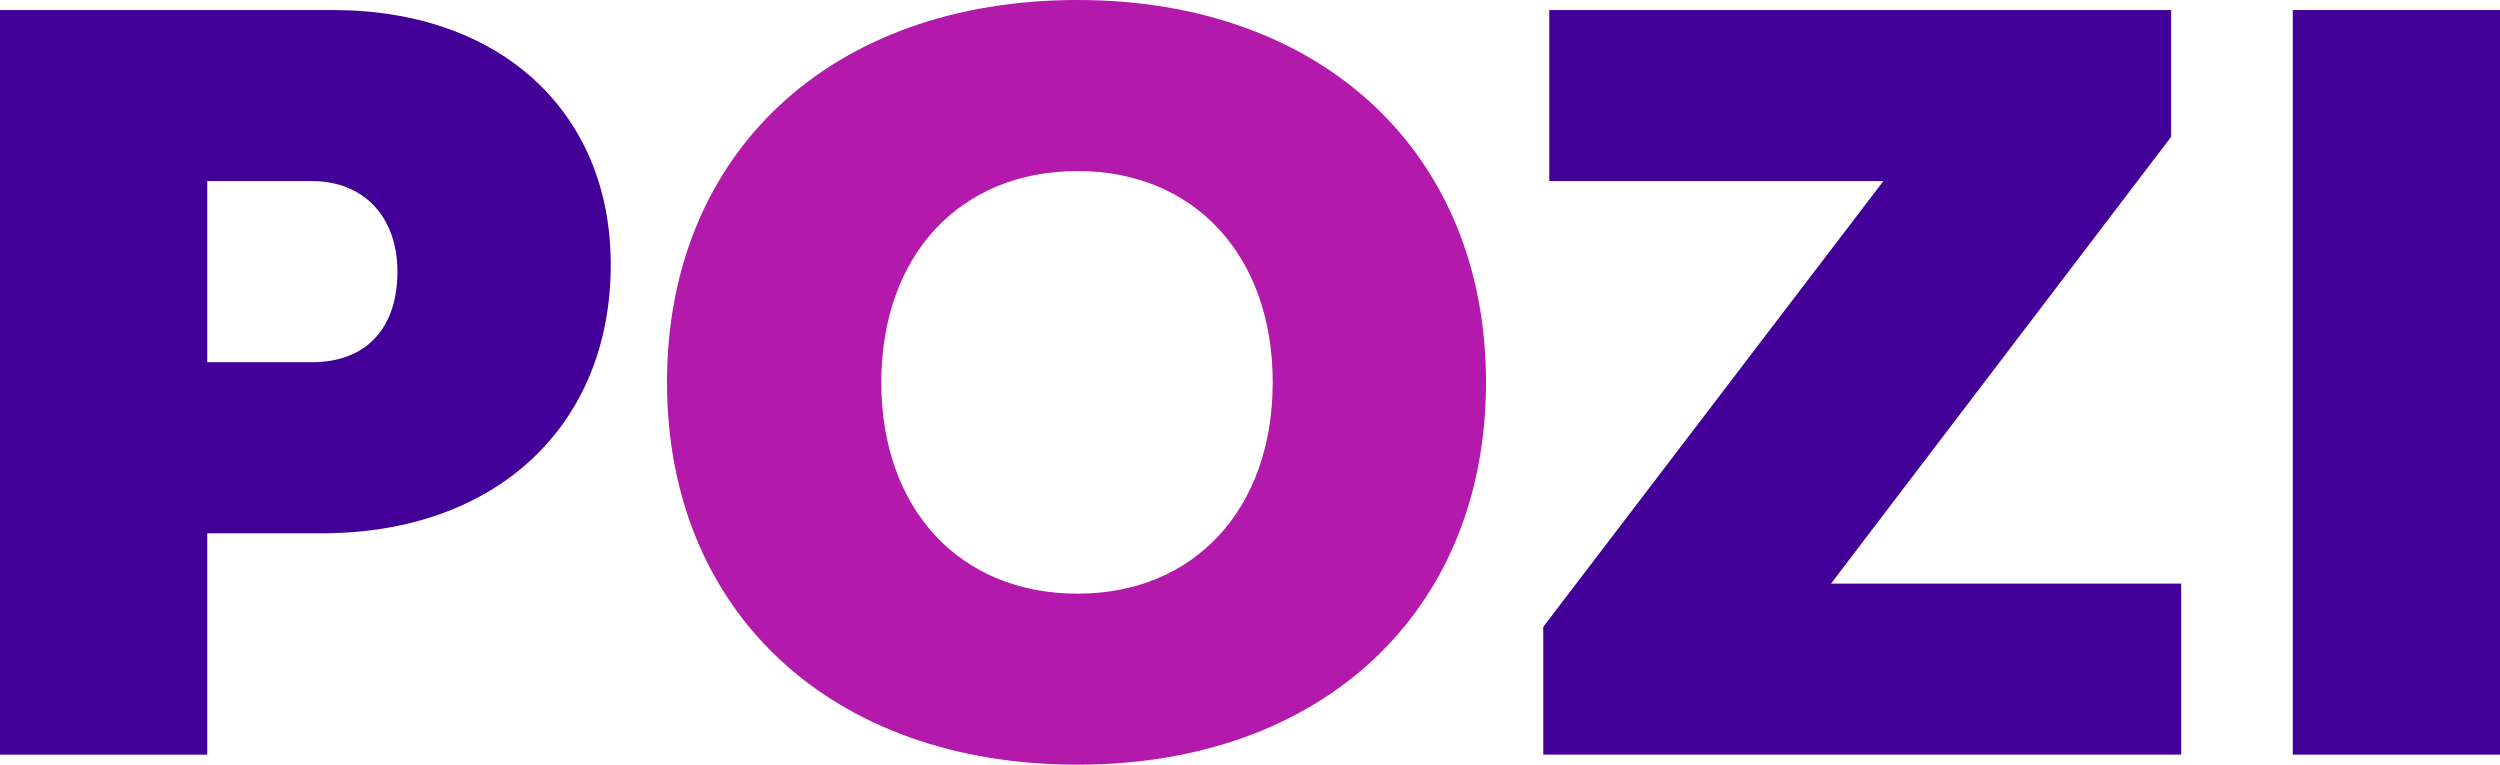
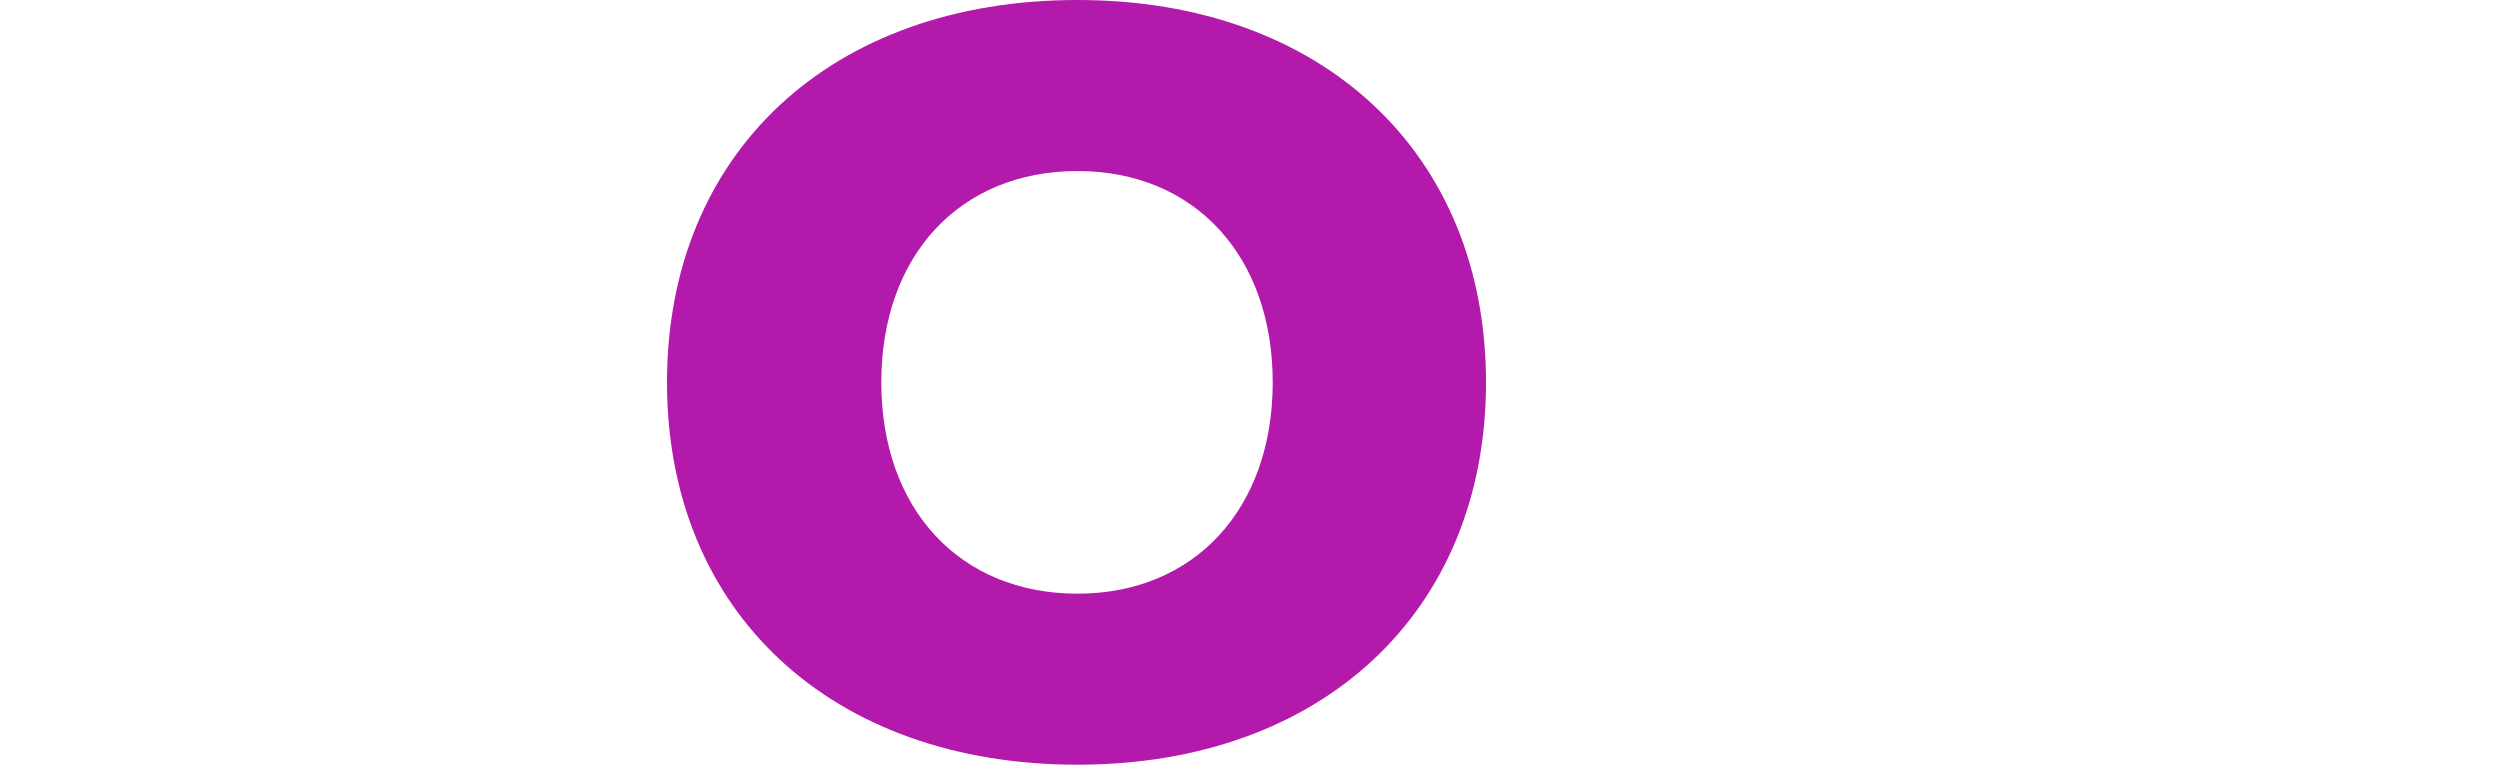
<svg xmlns="http://www.w3.org/2000/svg" version="1.1" id="Layer_1" x="0px" y="0px" width="113.093px" height="34.593px" viewBox="0 0 113.093 34.593" enable-background="new 0 0 113.093 34.593" xml:space="preserve">
  <g>
-     <path fill="#430098" d="M27.629,11.971c0,7.283-5.188,12.153-13.063,12.153H9.376v10.014H0V0.455h15.066   C22.622,0.455,27.629,5.052,27.629,11.971z M17.979,12.29c0-2.459-1.502-4.098-3.869-4.098H9.376v8.193h4.734   C16.659,16.386,17.979,14.747,17.979,12.29z" />
    <path fill="#B31AAB" d="M30.173,17.296C30.173,6.919,37.593,0,48.744,0c11.06,0,18.479,6.919,18.479,17.296   c0,10.378-7.42,17.297-18.479,17.297C37.593,34.593,30.173,27.674,30.173,17.296z M57.574,17.296c0-5.734-3.55-9.559-8.83-9.559   c-5.325,0-8.876,3.824-8.876,9.559c0,5.735,3.551,9.56,8.876,9.56C54.024,26.855,57.574,23.031,57.574,17.296z" />
-     <path fill="#430098" d="M98.671,26.399v7.738H69.813v-5.78L85.198,8.192H70.085V0.455h28.131V6.19L82.831,26.399H98.671z" />
-     <path fill="#430098" d="M103.718,0.455h9.375v33.683h-9.375V0.455z" />
  </g>
</svg>